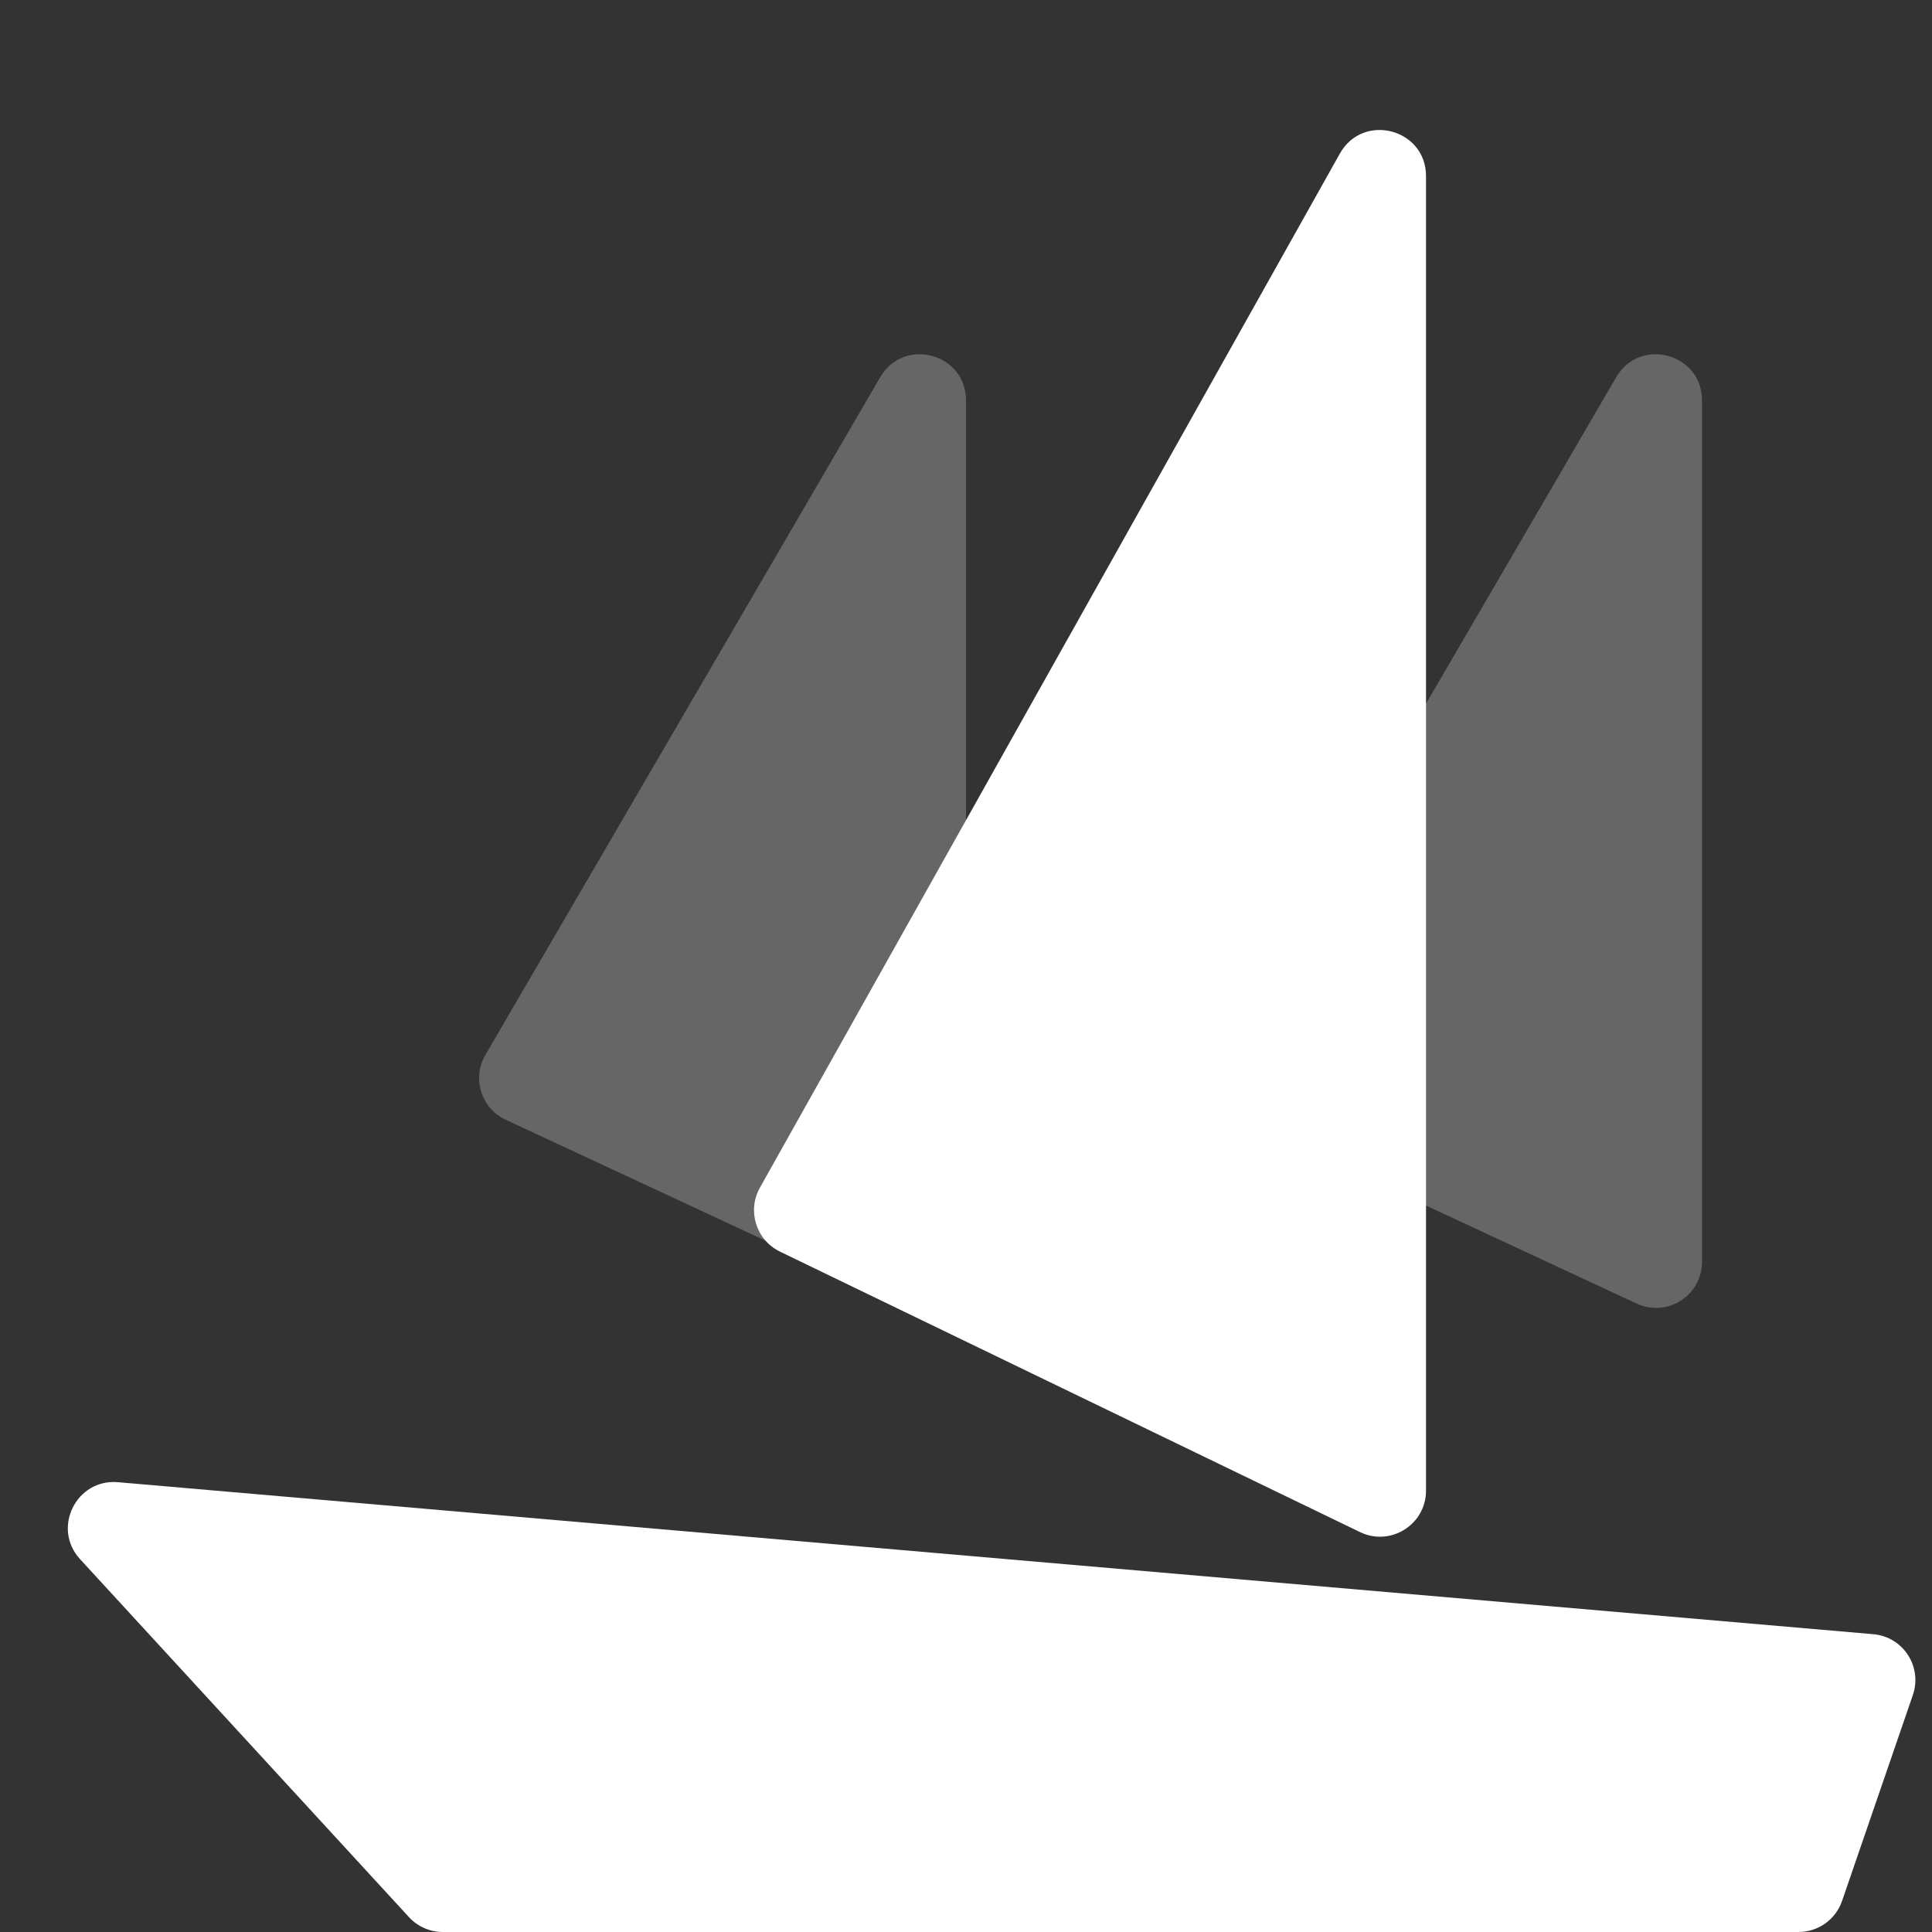
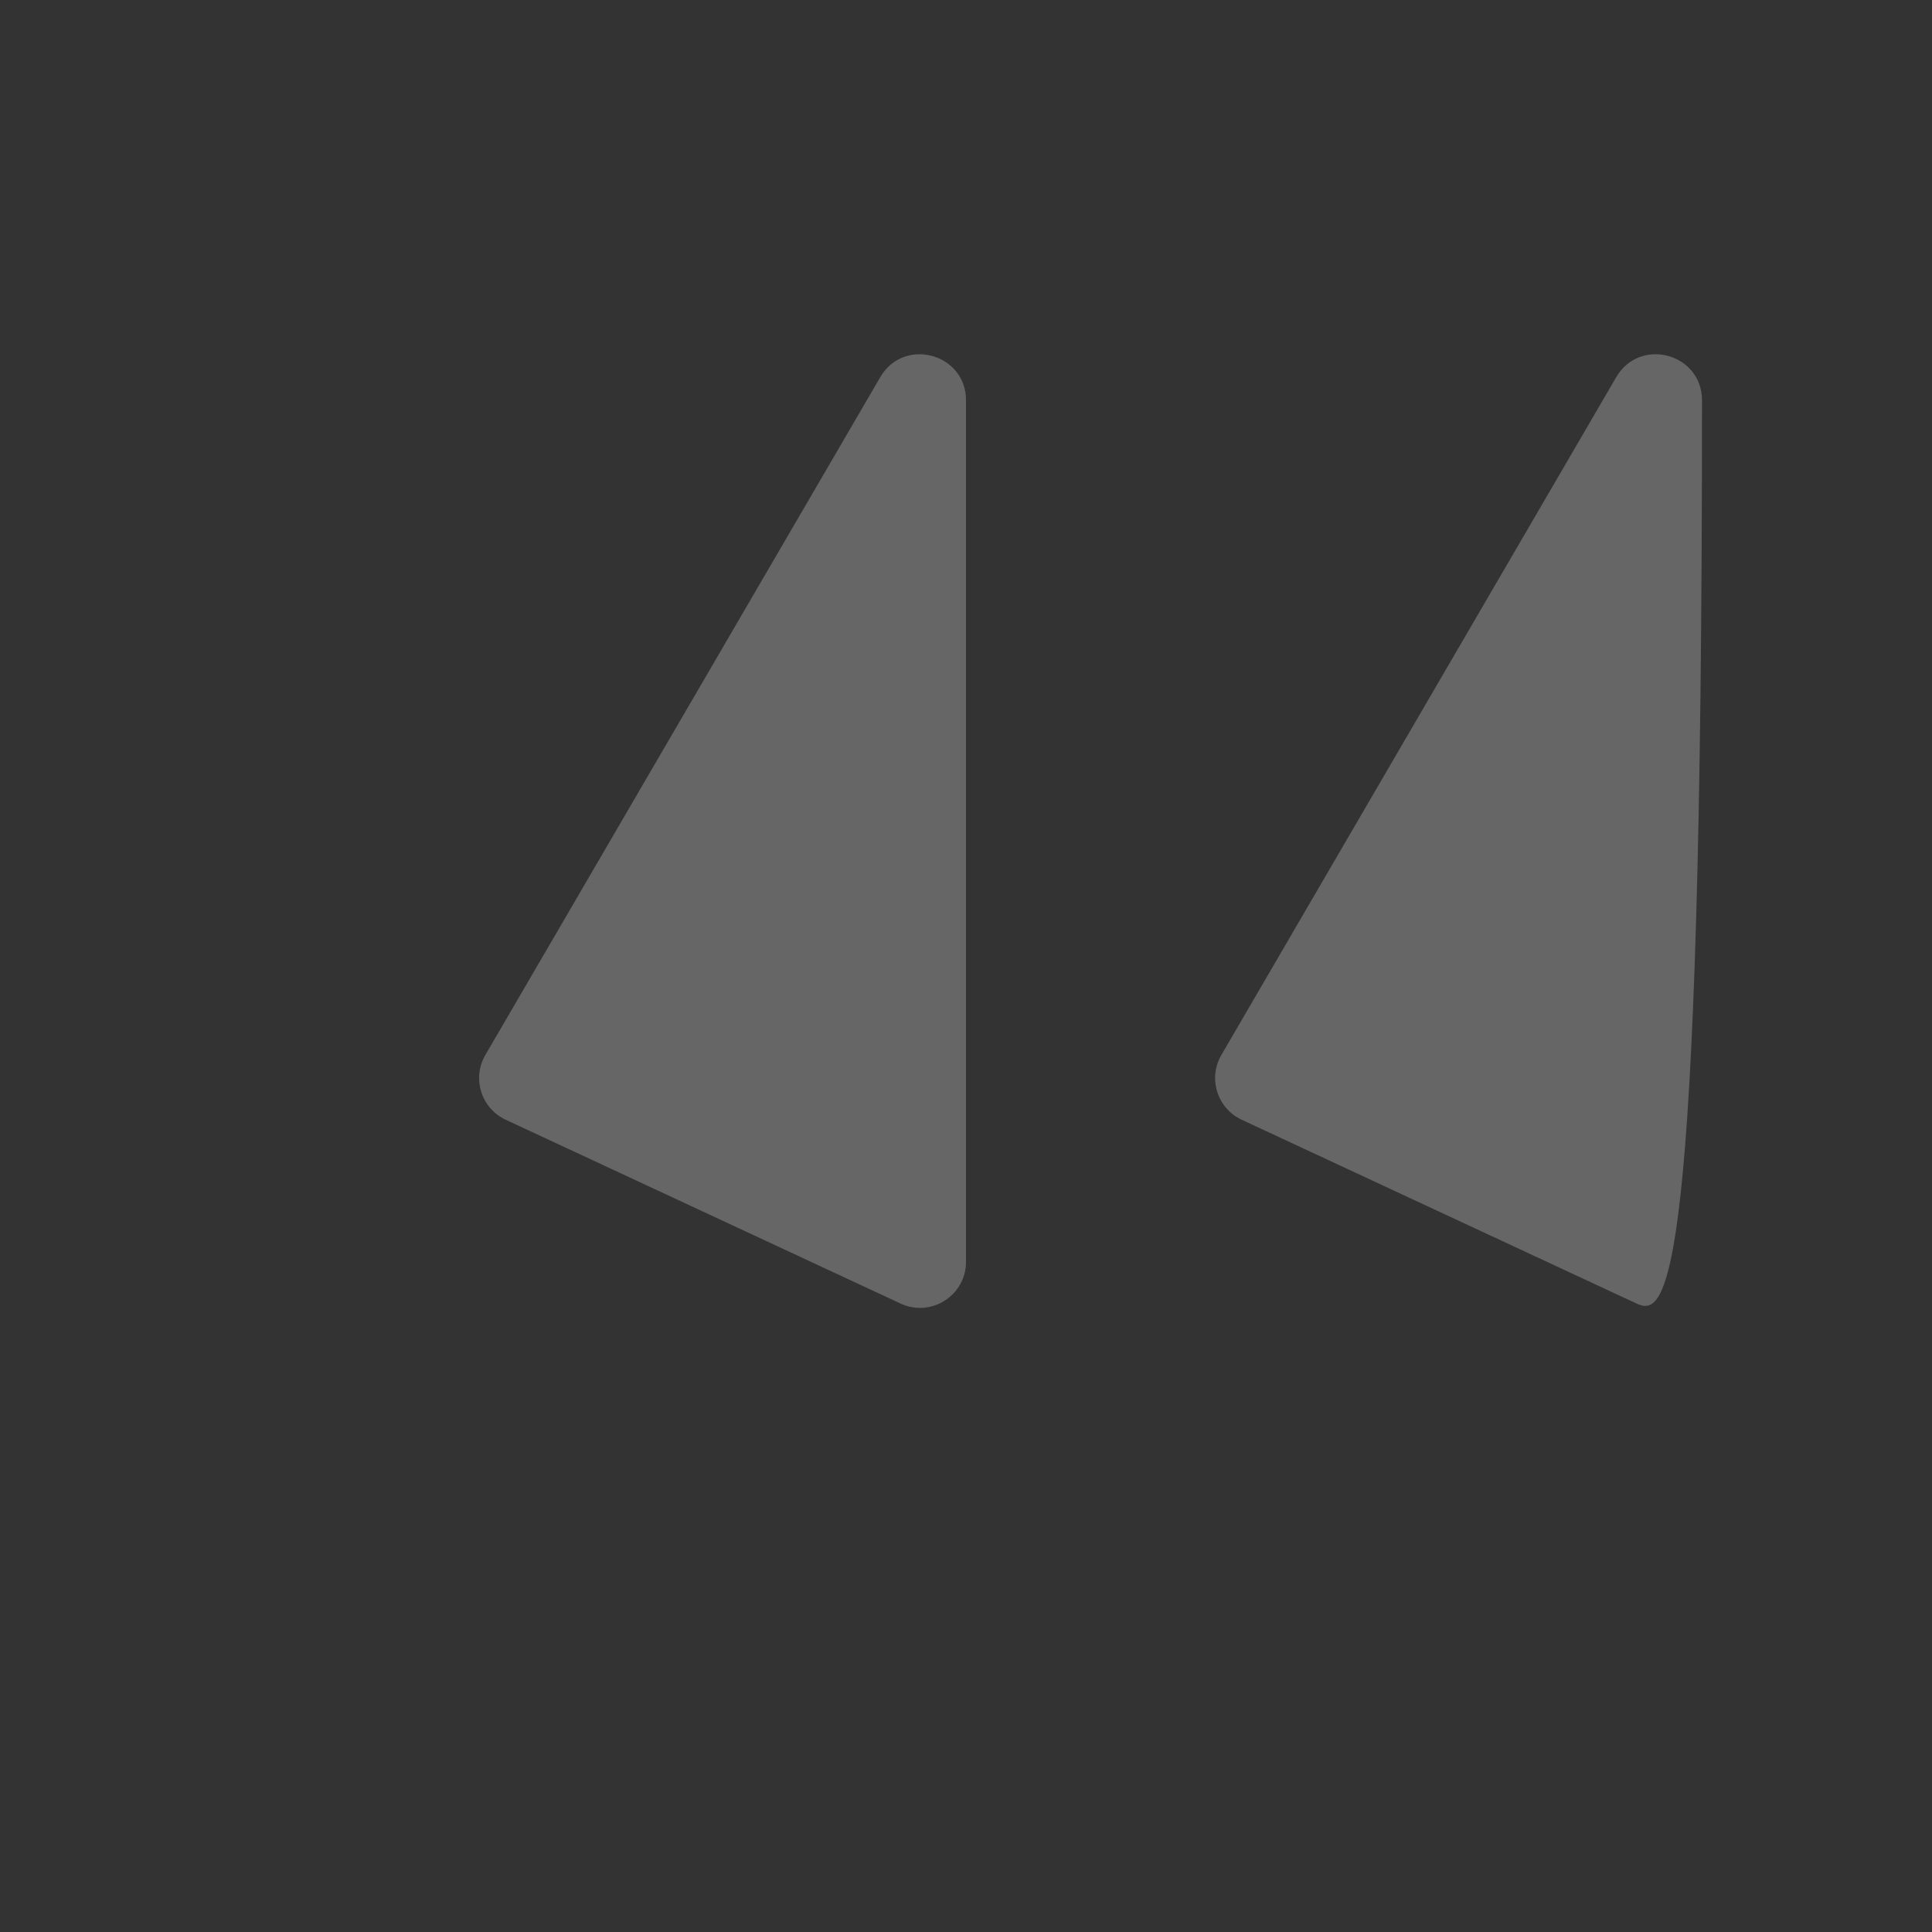
<svg xmlns="http://www.w3.org/2000/svg" width="50" height="50" viewBox="0 0 50 50" fill="none" style="background-color:#14181E">
  <rect x="0" y="0" width="50" height="50" fill="#333333" stroke="none" />
-   <path opacity="0.25" d="M44.048 10.361V32.657C44.048 33.527 43.144 34.103 42.355 33.736L32.136 28.979C31.5 28.684 31.257 27.906 31.61 27.301L41.828 9.761C42.44 8.711 44.048 9.145 44.048 10.361Z" fill="#FFFFFF" />
+   <path opacity="0.25" d="M44.048 10.361C44.048 33.527 43.144 34.103 42.355 33.736L32.136 28.979C31.5 28.684 31.257 27.906 31.61 27.301L41.828 9.761C42.44 8.711 44.048 9.145 44.048 10.361Z" fill="#FFFFFF" />
  <path opacity="0.25" d="M25 10.361V32.657C25 33.527 24.096 34.103 23.307 33.736L13.088 28.979C12.453 28.684 12.209 27.906 12.562 27.301L22.781 9.761C23.393 8.711 25 9.145 25 10.361Z" fill="#FFFFFF" />
-   <path d="M3.052 38.359L48.481 42.293C49.253 42.36 49.756 43.133 49.505 43.866L47.672 49.197C47.507 49.677 47.054 50 46.546 50H11.46C11.127 50 10.809 49.86 10.584 49.615L2.072 40.351C1.338 39.551 1.97 38.266 3.052 38.359Z" fill="#FFFFFF" />
-   <path d="M36.905 4.557V38.578C36.905 39.456 35.987 40.032 35.196 39.65L20.186 32.392C19.569 32.093 19.331 31.336 19.666 30.738L34.676 3.974C35.276 2.905 36.905 3.331 36.905 4.557Z" fill="#FFFFFF" />
</svg>